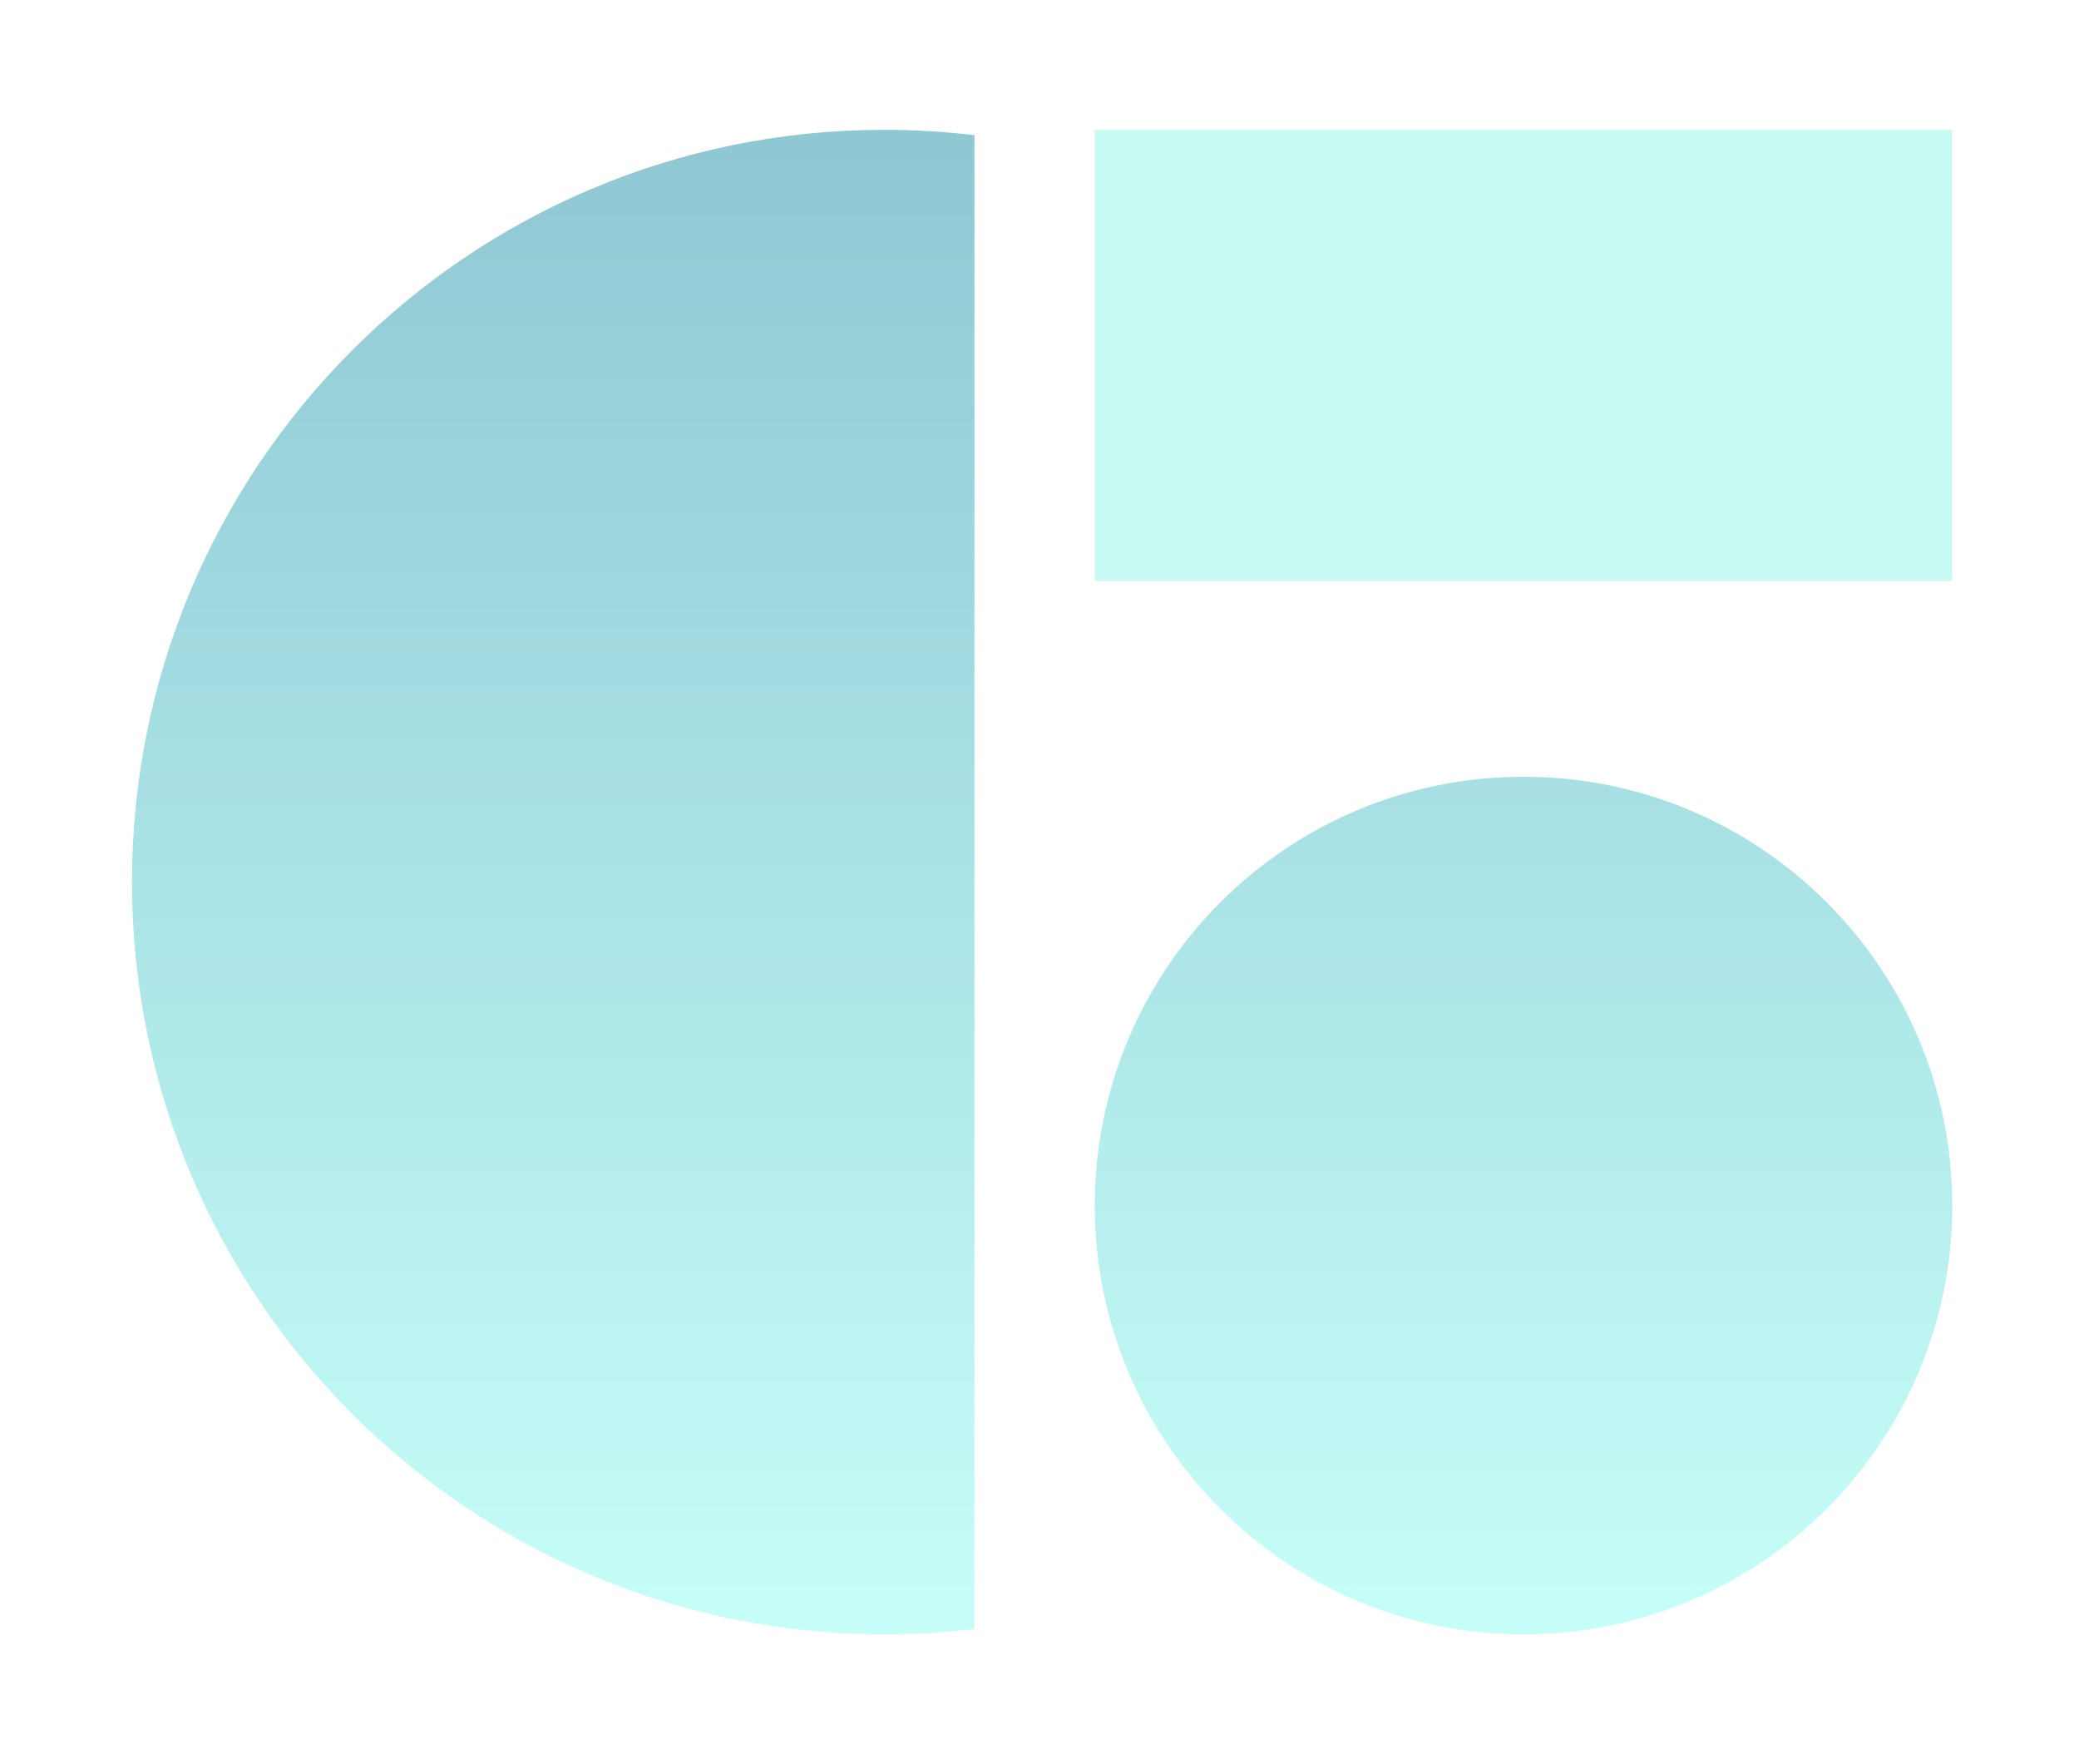
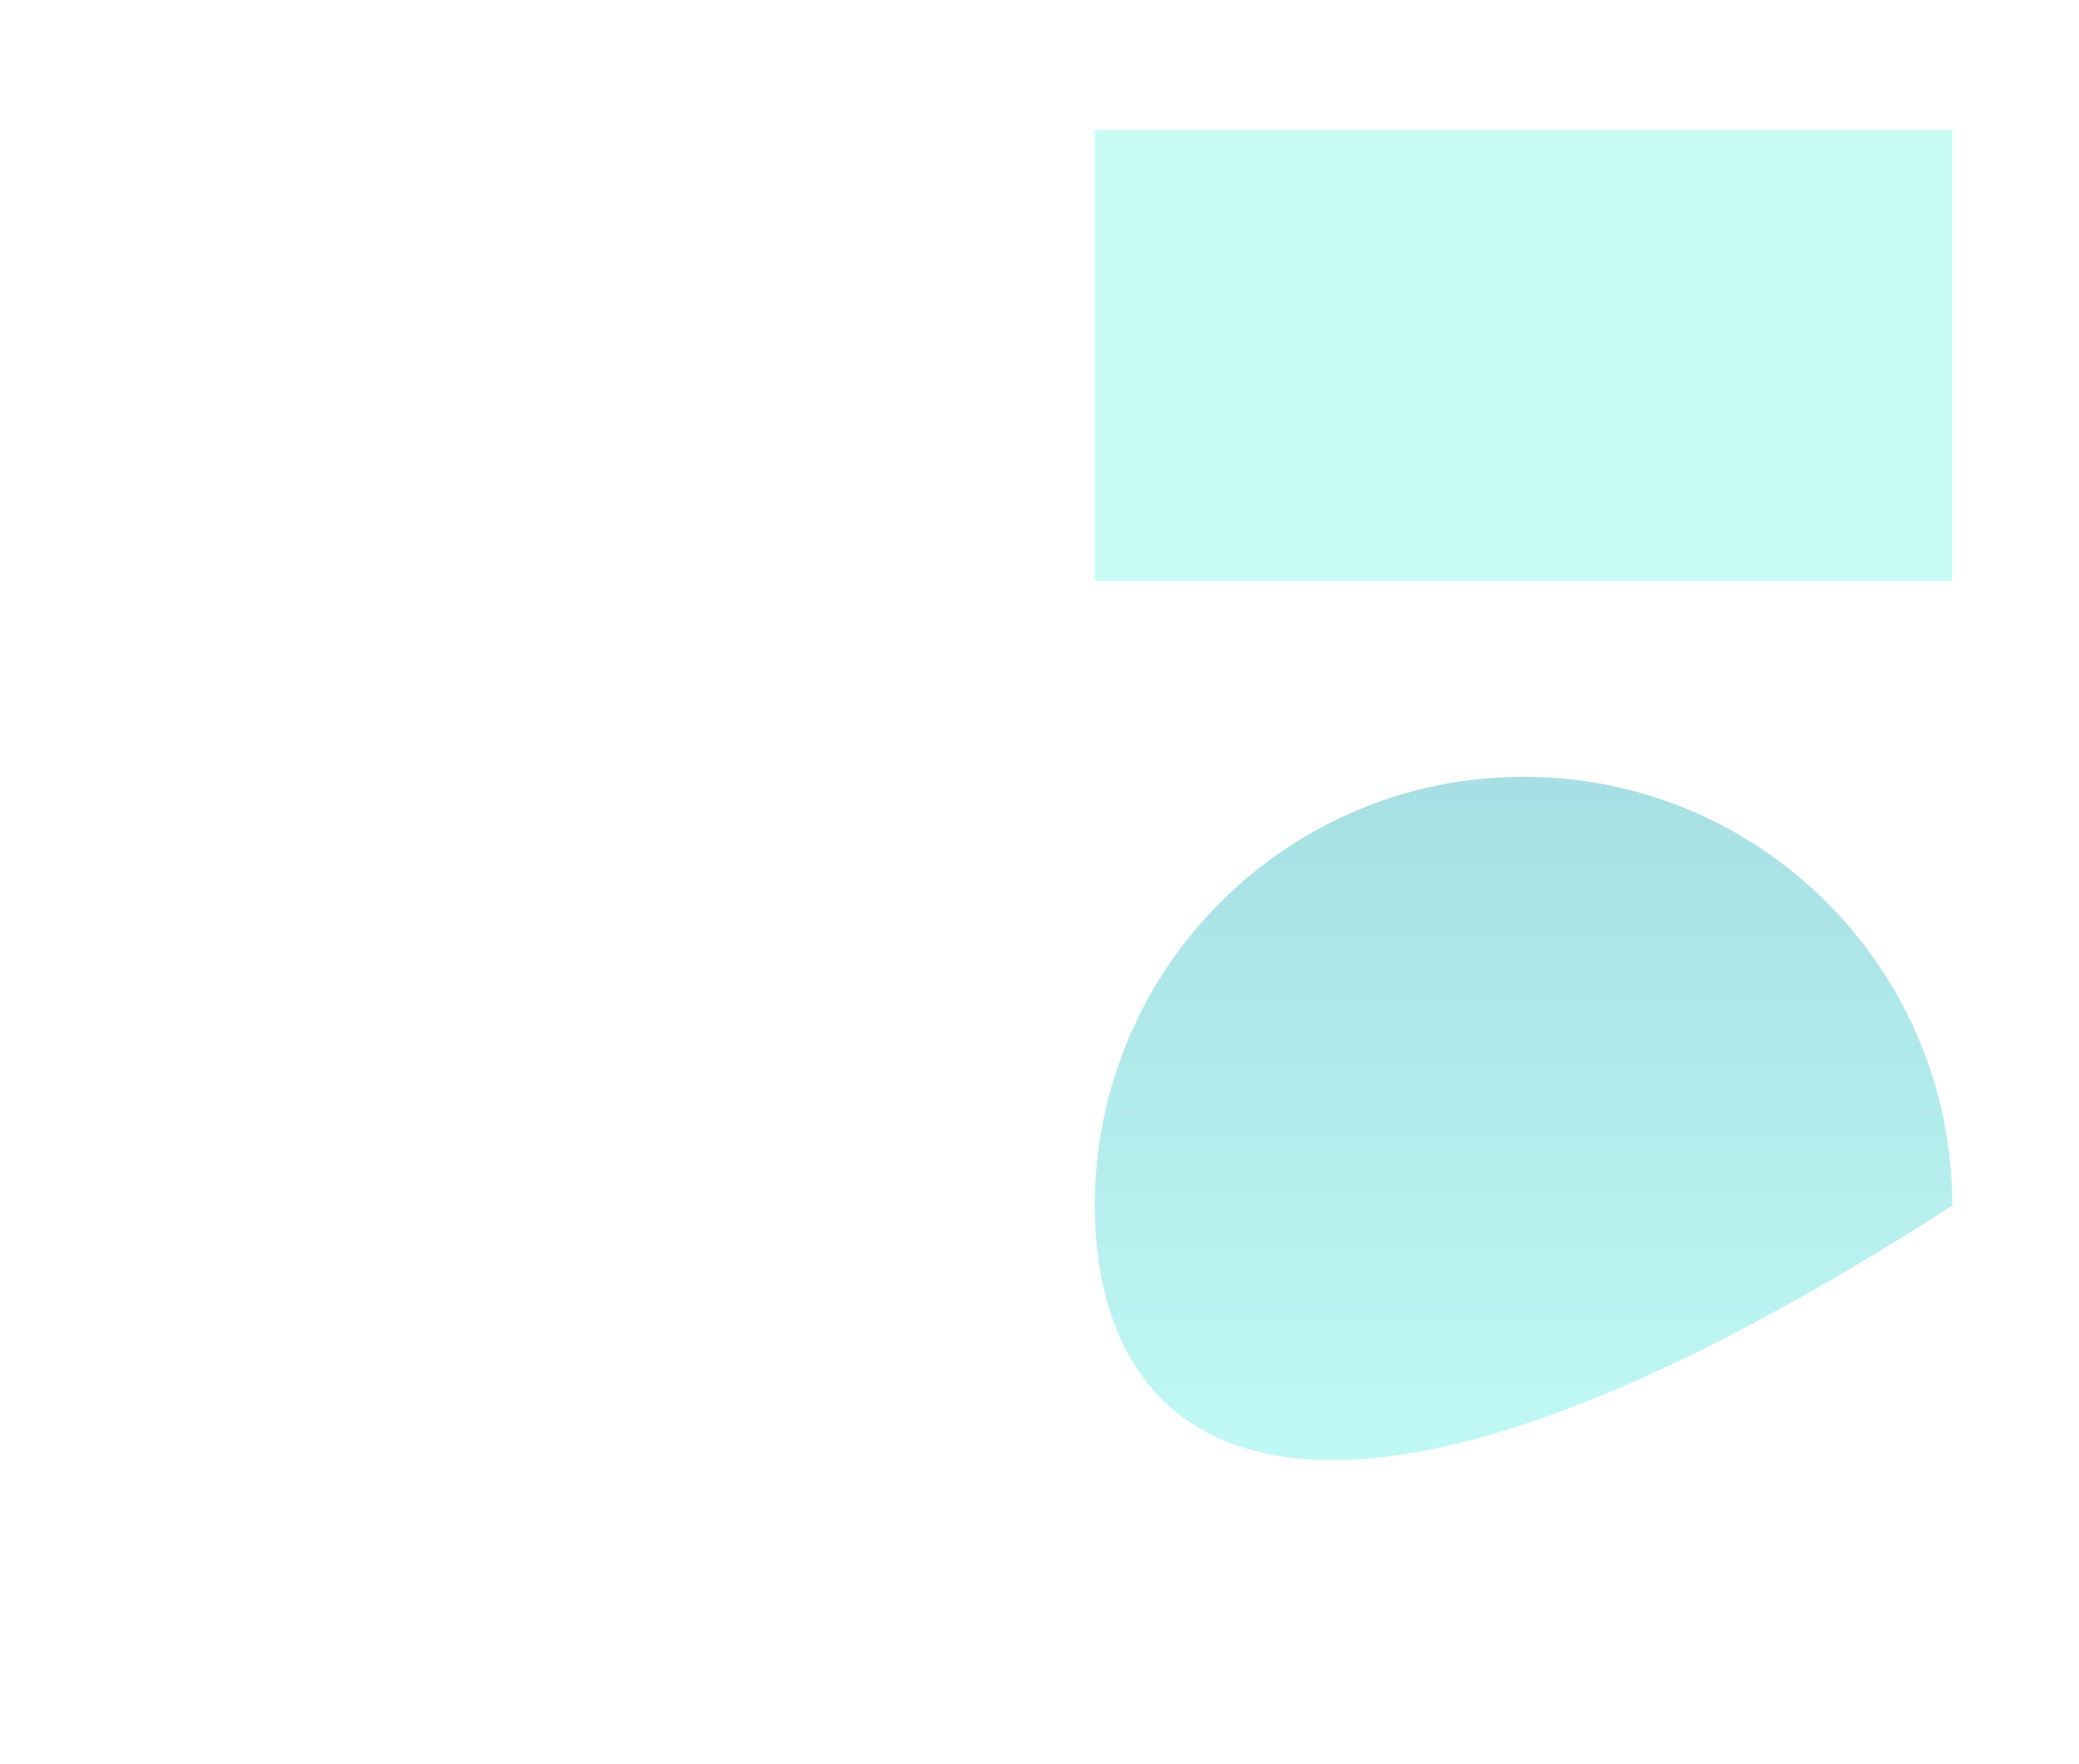
<svg xmlns="http://www.w3.org/2000/svg" width="264" height="224" viewBox="0 0 264 224" fill="none">
  <g opacity="0.7" filter="url(#filter0_d_9202_30310)">
-     <path d="M115.738 5.166C111.98 4.717 108.155 4.485 104.276 4.485C51.525 4.485 8.761 47.249 8.761 100C8.761 152.752 51.525 195.515 104.276 195.515C108.155 195.515 111.98 195.284 115.738 194.834V5.166Z" fill="url(#paint0_linear_9202_30310)" />
    <path d="M131.021 4.485H239.908V61.794H131.021V4.485Z" fill="#B2F9F1" />
-     <path d="M239.908 141.071C239.908 171.14 215.532 195.515 185.464 195.515C155.396 195.515 131.021 171.14 131.021 141.071C131.021 111.003 155.396 86.628 185.464 86.628C215.532 86.628 239.908 111.003 239.908 141.071Z" fill="url(#paint1_linear_9202_30310)" />
+     <path d="M239.908 141.071C155.396 195.515 131.021 171.14 131.021 141.071C131.021 111.003 155.396 86.628 185.464 86.628C215.532 86.628 239.908 111.003 239.908 141.071Z" fill="url(#paint1_linear_9202_30310)" />
  </g>
  <defs>
    <filter id="filter0_d_9202_30310" x="0.761" y="0.485" width="263.146" height="223.029" filterUnits="userSpaceOnUse" color-interpolation-filters="sRGB">
      <feFlood flood-opacity="0" result="BackgroundImageFix" />
      <feColorMatrix in="SourceAlpha" type="matrix" values="0 0 0 0 0 0 0 0 0 0 0 0 0 0 0 0 0 0 127 0" result="hardAlpha" />
      <feOffset dx="8" dy="12" />
      <feGaussianBlur stdDeviation="8" />
      <feComposite in2="hardAlpha" operator="out" />
      <feColorMatrix type="matrix" values="0 0 0 0 0.127 0 0 0 0 0.499 0 0 0 0 0.463 0 0 0 1 0" />
      <feBlend mode="normal" in2="BackgroundImageFix" result="effect1_dropShadow_9202_30310" />
      <feBlend mode="normal" in="SourceGraphic" in2="effect1_dropShadow_9202_30310" result="shape" />
    </filter>
    <linearGradient id="paint0_linear_9202_30310" x1="124.334" y1="4.485" x2="124.334" y2="195.515" gradientUnits="userSpaceOnUse">
      <stop stop-color="#5FAFC1" />
      <stop offset="1" stop-color="#AEFFF6" />
    </linearGradient>
    <linearGradient id="paint1_linear_9202_30310" x1="124.334" y1="4.485" x2="124.334" y2="195.515" gradientUnits="userSpaceOnUse">
      <stop stop-color="#5FAFC1" />
      <stop offset="1" stop-color="#AEFFF6" />
    </linearGradient>
  </defs>
</svg>